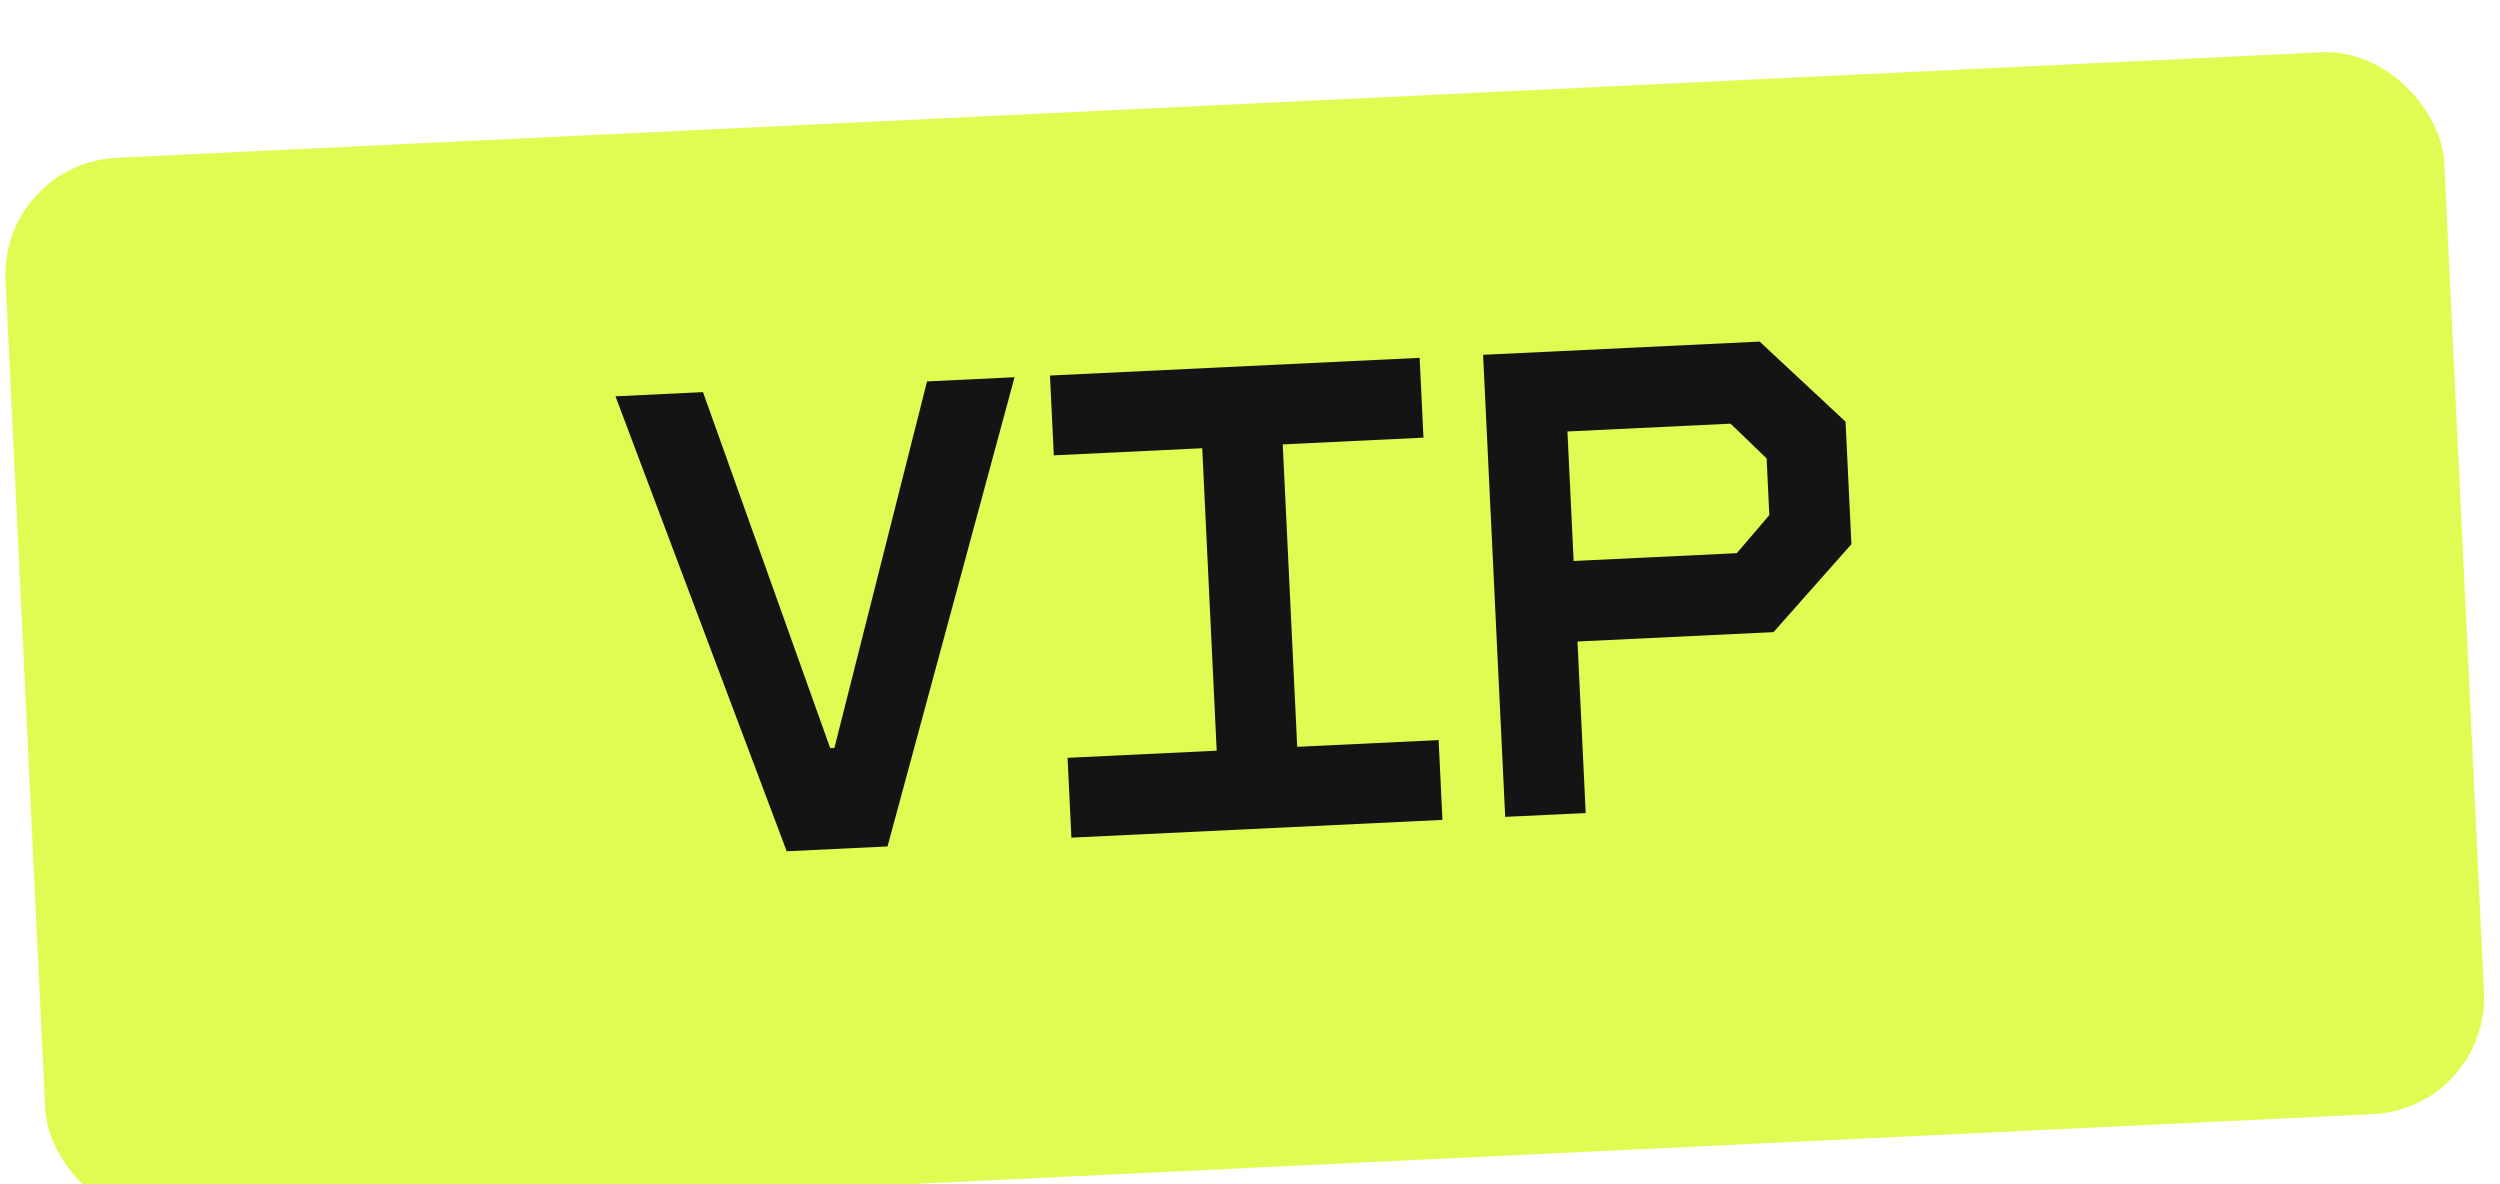
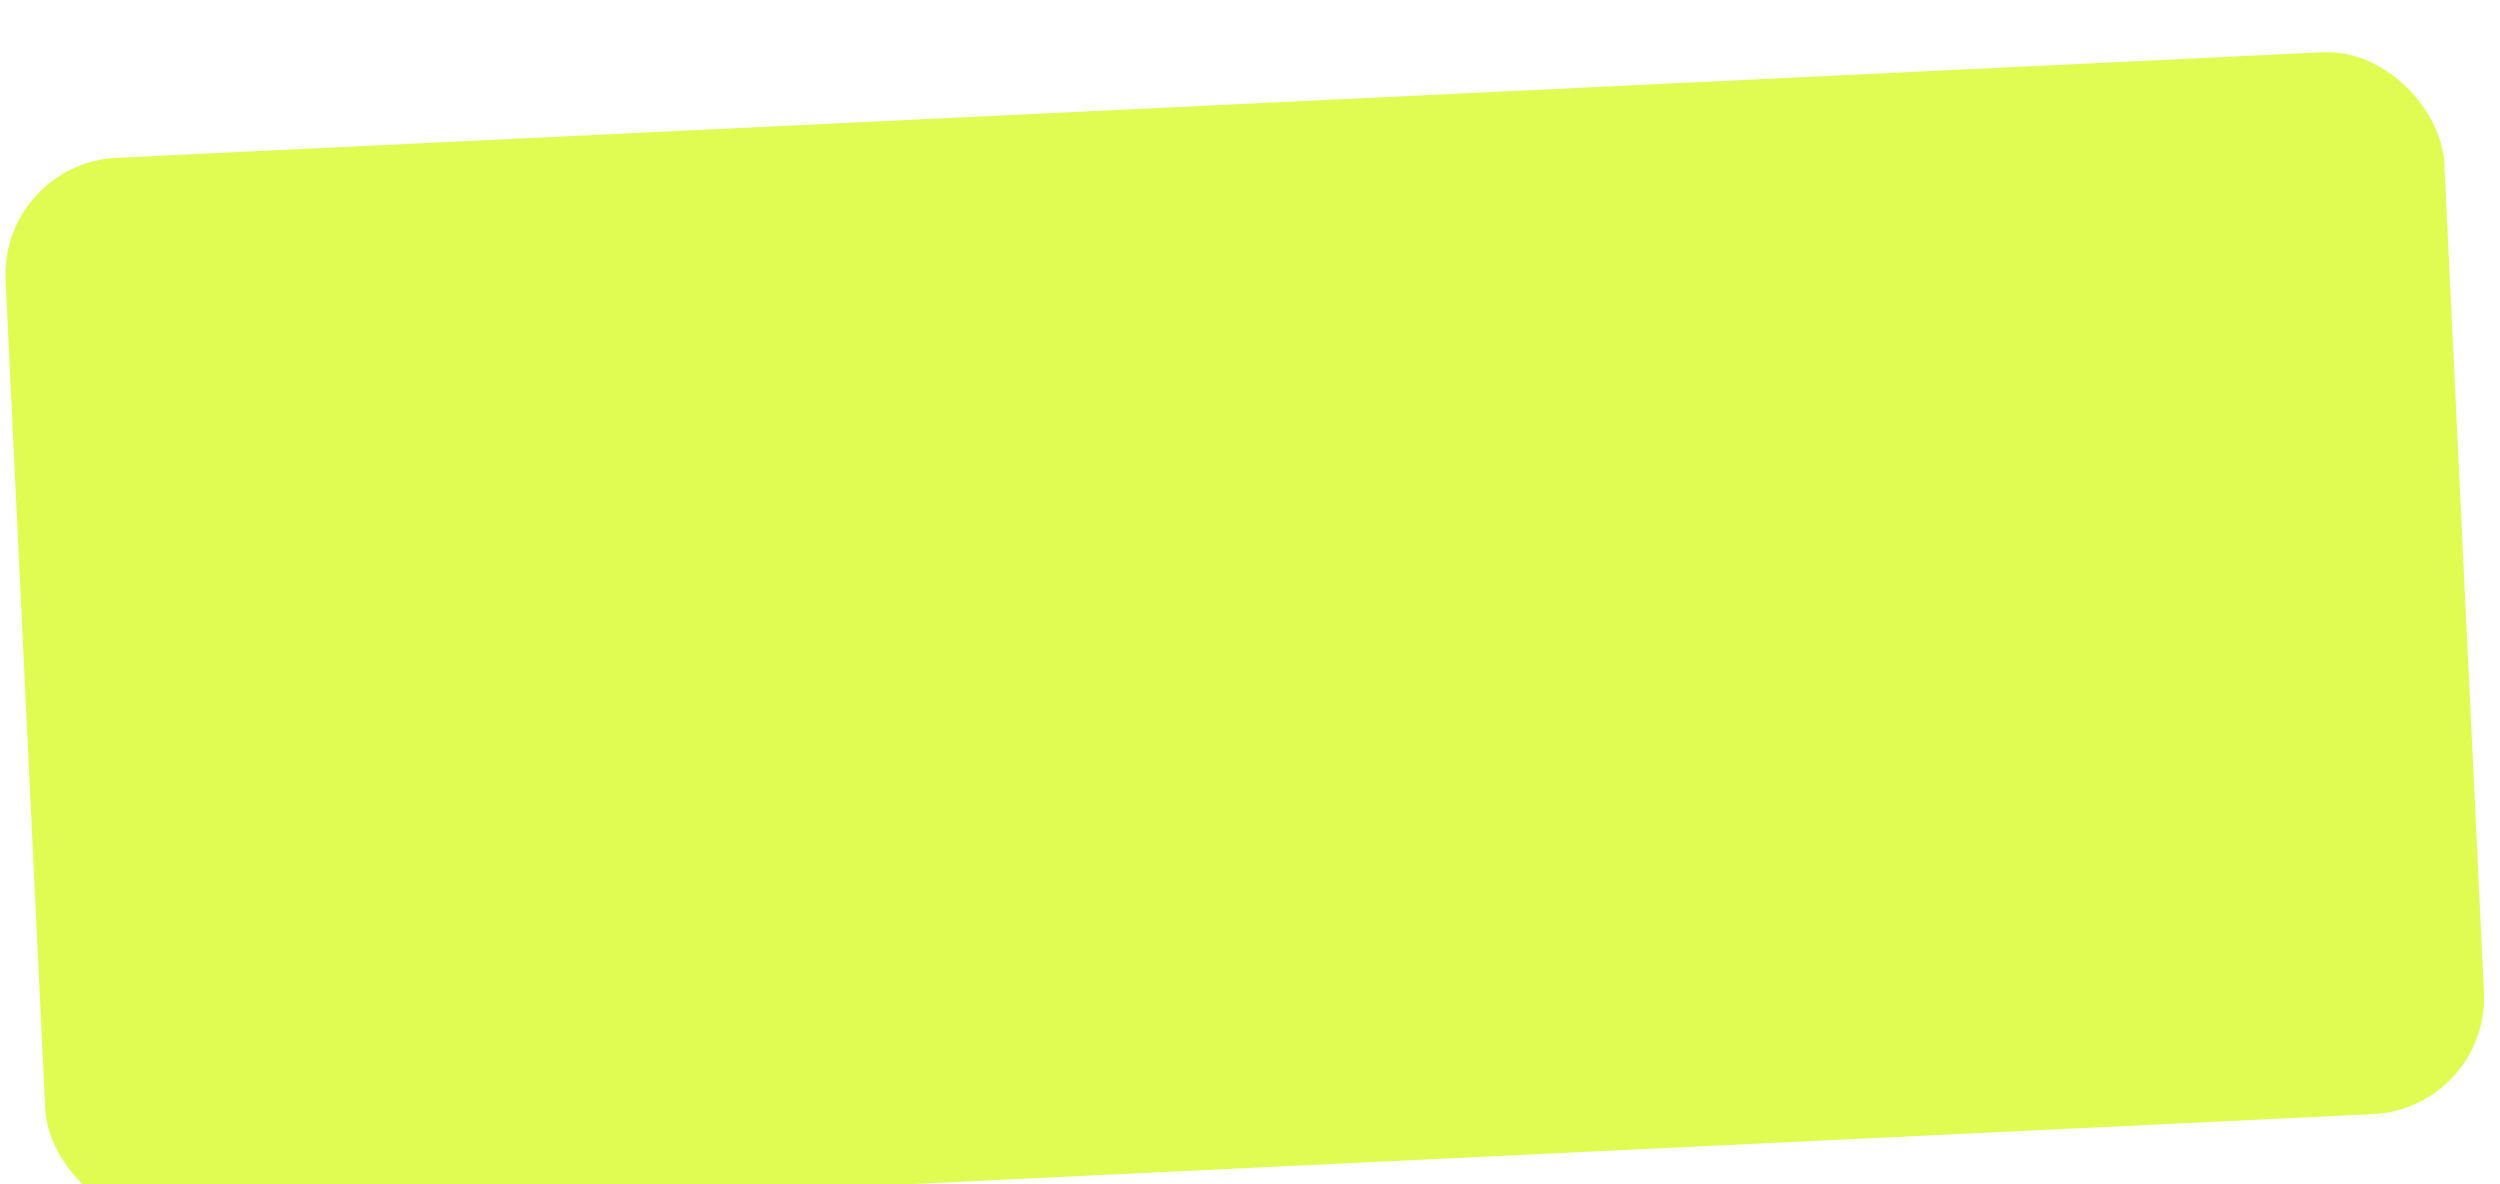
<svg xmlns="http://www.w3.org/2000/svg" width="171" height="81" viewBox="0 0 171 81" fill="none">
  <g filter="url(#filter0_i_4252_1324)">
    <rect y="7.98" width="167" height="72.713" rx="7.99" transform="rotate(-2.739 0 7.98)" fill="#E0FB52" />
  </g>
-   <path d="M53.811 58.226L42.099 27.108L48.085 26.821L56.786 51.172L57.073 51.158L63.409 26.088L69.395 25.802L60.707 57.896L53.811 58.226ZM73.283 57.294L73.022 51.835L83.222 51.347L82.232 30.659L72.08 31.145L71.819 25.686L97.103 24.476L97.365 29.935L87.739 30.396L88.729 51.083L98.402 50.621L98.663 56.08L73.283 57.294ZM102.955 55.874L101.443 24.269L120.358 23.364L126.236 28.842L126.637 37.222L121.309 43.237L107.9 43.879L108.462 55.611L102.955 55.874ZM107.637 38.371L118.795 37.838L121.022 35.235L120.837 31.356L118.371 28.978L107.213 29.512L107.637 38.371Z" fill="#141414" />
  <defs>
    <filter id="filter0_i_4252_1324" x="0.372" y="0.373" width="169.539" height="83.061" filterUnits="userSpaceOnUse" color-interpolation-filters="sRGB">
      <feFlood flood-opacity="0" result="BackgroundImageFix" />
      <feBlend mode="normal" in="SourceGraphic" in2="BackgroundImageFix" result="shape" />
      <feColorMatrix in="SourceAlpha" type="matrix" values="0 0 0 0 0 0 0 0 0 0 0 0 0 0 0 0 0 0 127 0" result="hardAlpha" />
      <feOffset dy="3.196" />
      <feGaussianBlur stdDeviation="1.598" />
      <feComposite in2="hardAlpha" operator="arithmetic" k2="-1" k3="1" />
      <feColorMatrix type="matrix" values="0 0 0 0 1 0 0 0 0 1 0 0 0 0 1 0 0 0 0.25 0" />
      <feBlend mode="normal" in2="shape" result="effect1_innerShadow_4252_1324" />
    </filter>
  </defs>
</svg>